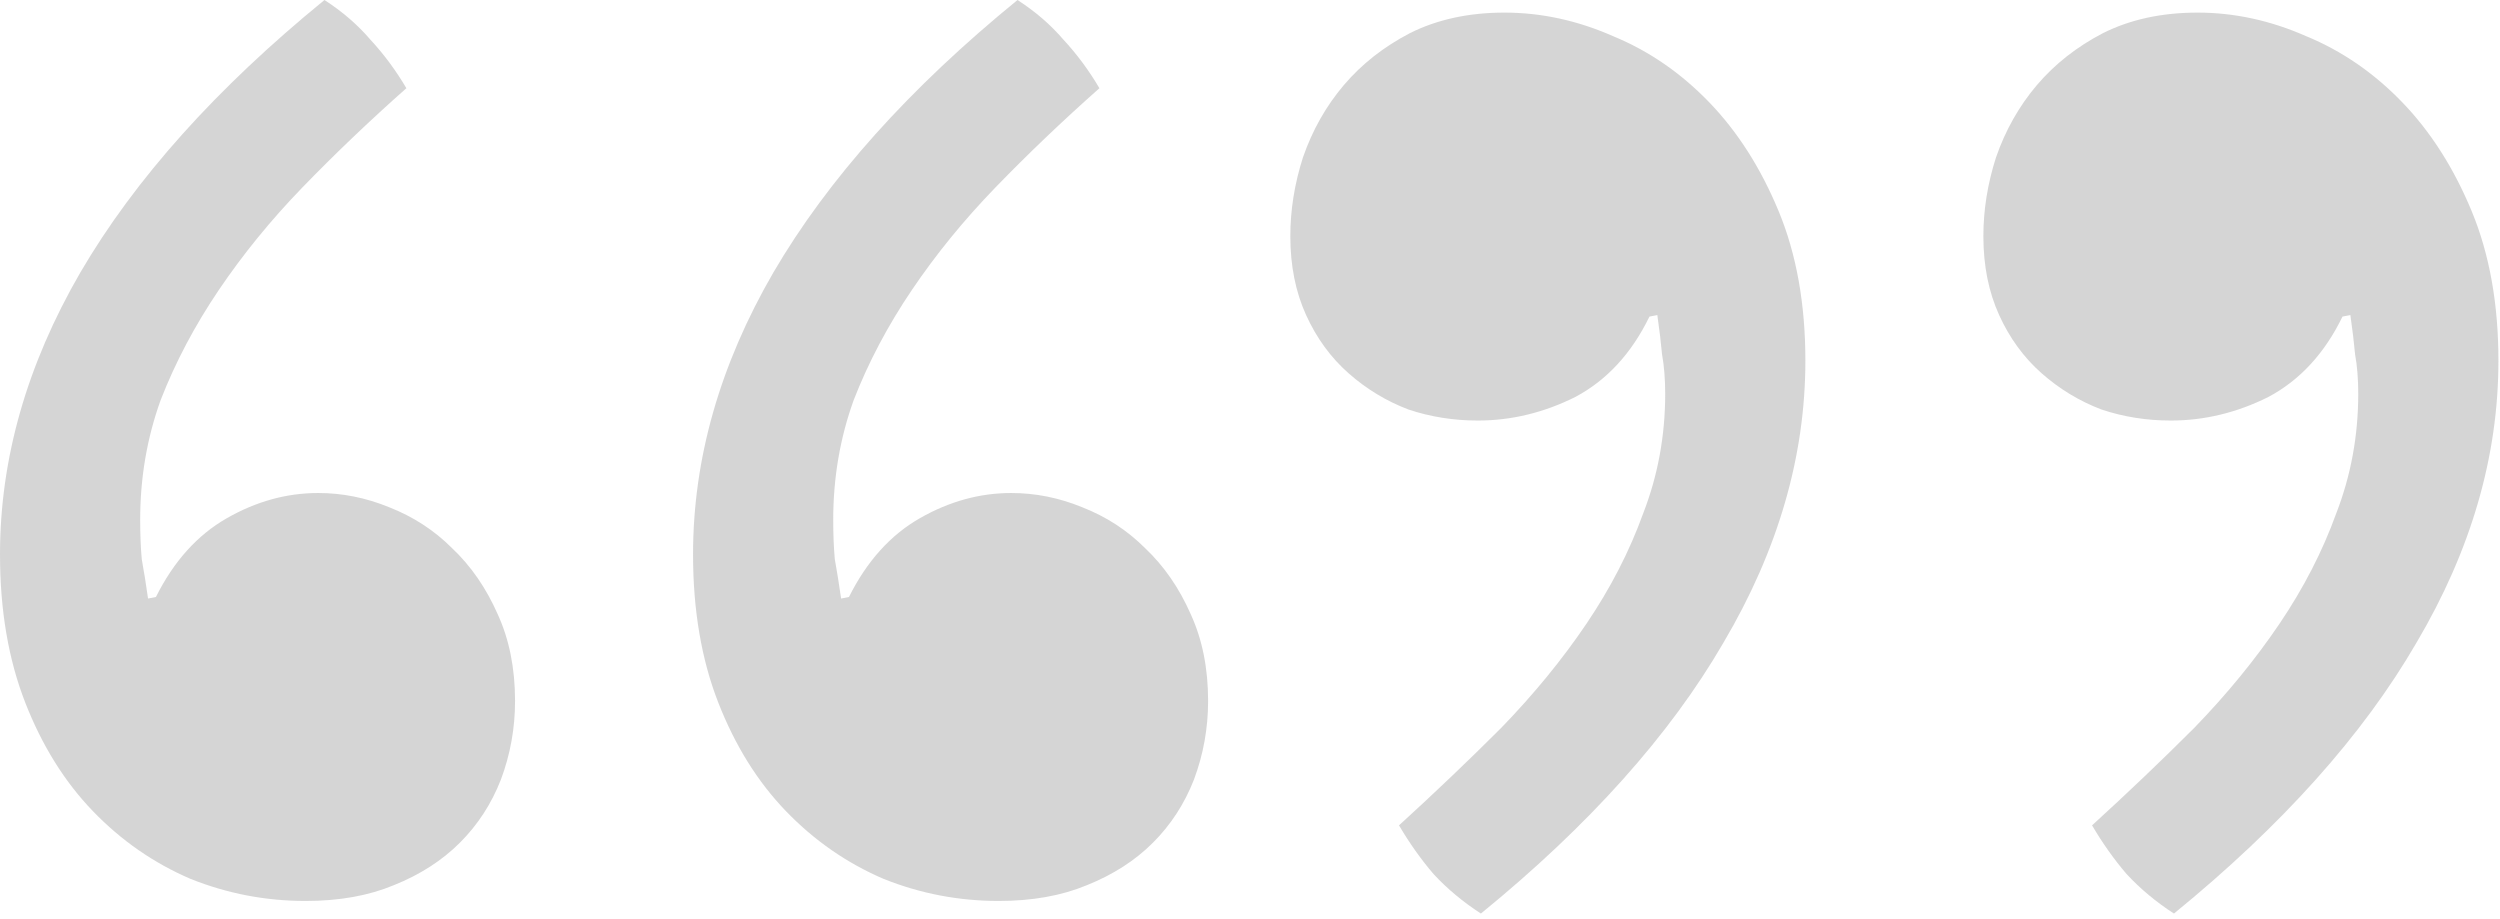
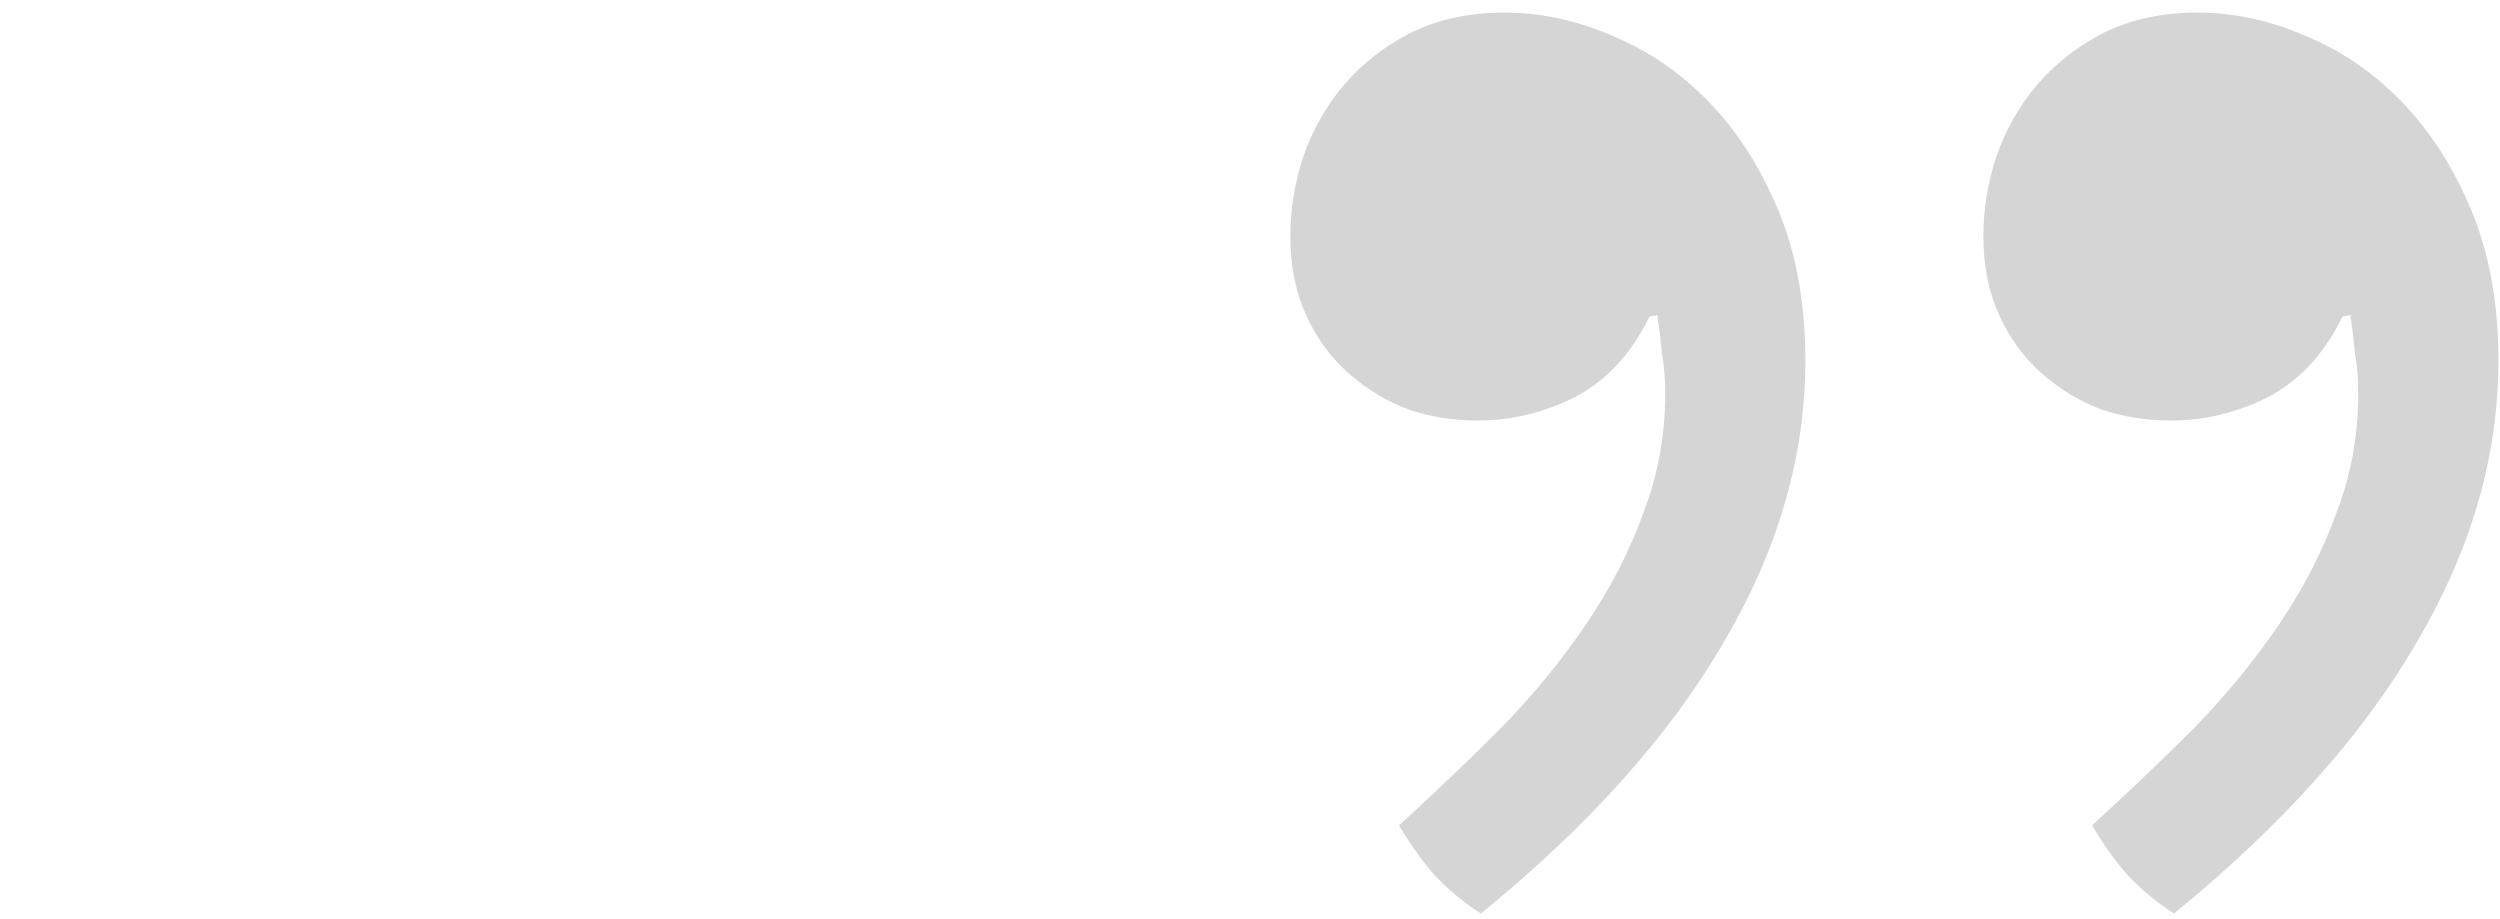
<svg xmlns="http://www.w3.org/2000/svg" width="310" height="114" viewBox="0 0 310 114" fill="none">
  <g opacity="0.3">
-     <path d="M50.391 10.938C45.833 14.974 41.536 19.076 37.5 23.242C33.594 27.279 30.143 31.51 27.148 35.938C24.154 40.365 21.745 44.922 19.922 49.609C18.229 54.297 17.383 59.245 17.383 64.453C17.383 66.276 17.448 67.904 17.578 69.336C17.838 70.768 18.099 72.396 18.359 74.219L19.336 74.023C21.549 69.596 24.479 66.341 28.125 64.258C31.771 62.175 35.547 61.133 39.453 61.133C42.448 61.133 45.378 61.719 48.242 62.891C51.237 64.062 53.841 65.755 56.055 67.969C58.398 70.182 60.286 72.917 61.719 76.172C63.151 79.297 63.867 82.878 63.867 86.914C63.867 90.299 63.281 93.555 62.109 96.68C60.938 99.674 59.245 102.279 57.031 104.492C54.818 106.706 52.083 108.464 48.828 109.766C45.703 111.068 42.057 111.719 37.891 111.719C32.943 111.719 28.19 110.807 23.633 108.984C19.076 107.031 15.039 104.232 11.523 100.586C8.008 96.94 5.208 92.448 3.125 87.109C1.042 81.771 0 75.651 0 68.75C0 56.901 3.32 45.247 9.961 33.789C16.732 22.201 26.823 10.938 40.234 0C42.448 1.432 44.336 3.06 45.898 4.883C47.591 6.706 49.089 8.724 50.391 10.938ZM136.328 10.938C131.771 14.974 127.474 19.076 123.438 23.242C119.531 27.279 116.081 31.51 113.086 35.938C110.091 40.365 107.682 44.922 105.859 49.609C104.167 54.297 103.32 59.245 103.32 64.453C103.32 66.276 103.385 67.904 103.516 69.336C103.776 70.768 104.036 72.396 104.297 74.219L105.273 74.023C107.487 69.596 110.417 66.341 114.062 64.258C117.708 62.175 121.484 61.133 125.391 61.133C128.385 61.133 131.315 61.719 134.18 62.891C137.174 64.062 139.779 65.755 141.992 67.969C144.336 70.182 146.224 72.917 147.656 76.172C149.089 79.297 149.805 82.878 149.805 86.914C149.805 90.299 149.219 93.555 148.047 96.68C146.875 99.674 145.182 102.279 142.969 104.492C140.755 106.706 138.021 108.464 134.766 109.766C131.641 111.068 127.995 111.719 123.828 111.719C118.88 111.719 114.128 110.807 109.57 108.984C105.013 107.031 100.977 104.232 97.461 100.586C93.945 96.94 91.146 92.448 89.062 87.109C86.979 81.771 85.938 75.651 85.938 68.75C85.938 56.901 89.258 45.247 95.898 33.789C102.669 22.201 112.76 10.938 126.172 0C128.385 1.432 130.273 3.06 131.836 4.883C133.529 6.706 135.026 8.724 136.328 10.938Z" fill="#737373" />
    <path d="M173.477 102.344C177.904 98.307 182.135 94.271 186.172 90.234C190.208 86.068 193.724 81.771 196.719 77.344C199.714 72.917 202.057 68.359 203.75 63.672C205.573 58.984 206.484 54.036 206.484 48.828C206.484 47.005 206.354 45.378 206.094 43.945C205.964 42.513 205.768 40.885 205.508 39.062L204.531 39.258C202.318 43.815 199.258 47.135 195.352 49.219C191.445 51.172 187.409 52.148 183.242 52.148C180.247 52.148 177.383 51.693 174.648 50.781C171.914 49.74 169.44 48.242 167.227 46.289C165.013 44.336 163.255 41.927 161.953 39.062C160.651 36.198 160 32.943 160 29.297C160 26.042 160.521 22.787 161.562 19.531C162.734 16.146 164.427 13.151 166.641 10.547C168.854 7.943 171.589 5.794 174.844 4.102C178.229 2.409 182.135 1.562 186.562 1.562C191.12 1.562 195.612 2.539 200.039 4.492C204.466 6.315 208.438 9.049 211.953 12.695C215.469 16.341 218.333 20.833 220.547 26.172C222.76 31.51 223.867 37.695 223.867 44.727C223.867 56.575 220.482 68.229 213.711 79.688C207.07 91.146 197.044 102.344 183.633 113.281C181.419 111.849 179.466 110.221 177.773 108.398C176.211 106.576 174.779 104.557 173.477 102.344ZM259.414 102.344C263.841 98.307 268.073 94.271 272.109 90.234C276.146 86.068 279.661 81.771 282.656 77.344C285.651 72.917 287.995 68.359 289.688 63.672C291.51 58.984 292.422 54.036 292.422 48.828C292.422 47.005 292.292 45.378 292.031 43.945C291.901 42.513 291.706 40.885 291.445 39.062L290.469 39.258C288.255 43.815 285.195 47.135 281.289 49.219C277.383 51.172 273.346 52.148 269.18 52.148C266.185 52.148 263.32 51.693 260.586 50.781C257.852 49.74 255.378 48.242 253.164 46.289C250.951 44.336 249.193 41.927 247.891 39.062C246.589 36.198 245.938 32.943 245.938 29.297C245.938 26.042 246.458 22.787 247.5 19.531C248.672 16.146 250.365 13.151 252.578 10.547C254.792 7.943 257.526 5.794 260.781 4.102C264.167 2.409 268.073 1.562 272.5 1.562C277.057 1.562 281.549 2.539 285.977 4.492C290.404 6.315 294.375 9.049 297.891 12.695C301.406 16.341 304.271 20.833 306.484 26.172C308.698 31.51 309.805 37.695 309.805 44.727C309.805 56.575 306.419 68.229 299.648 79.688C293.008 91.146 282.982 102.344 269.57 113.281C267.357 111.849 265.404 110.221 263.711 108.398C262.148 106.576 260.716 104.557 259.414 102.344Z" fill="#737373" />
  </g>
</svg>